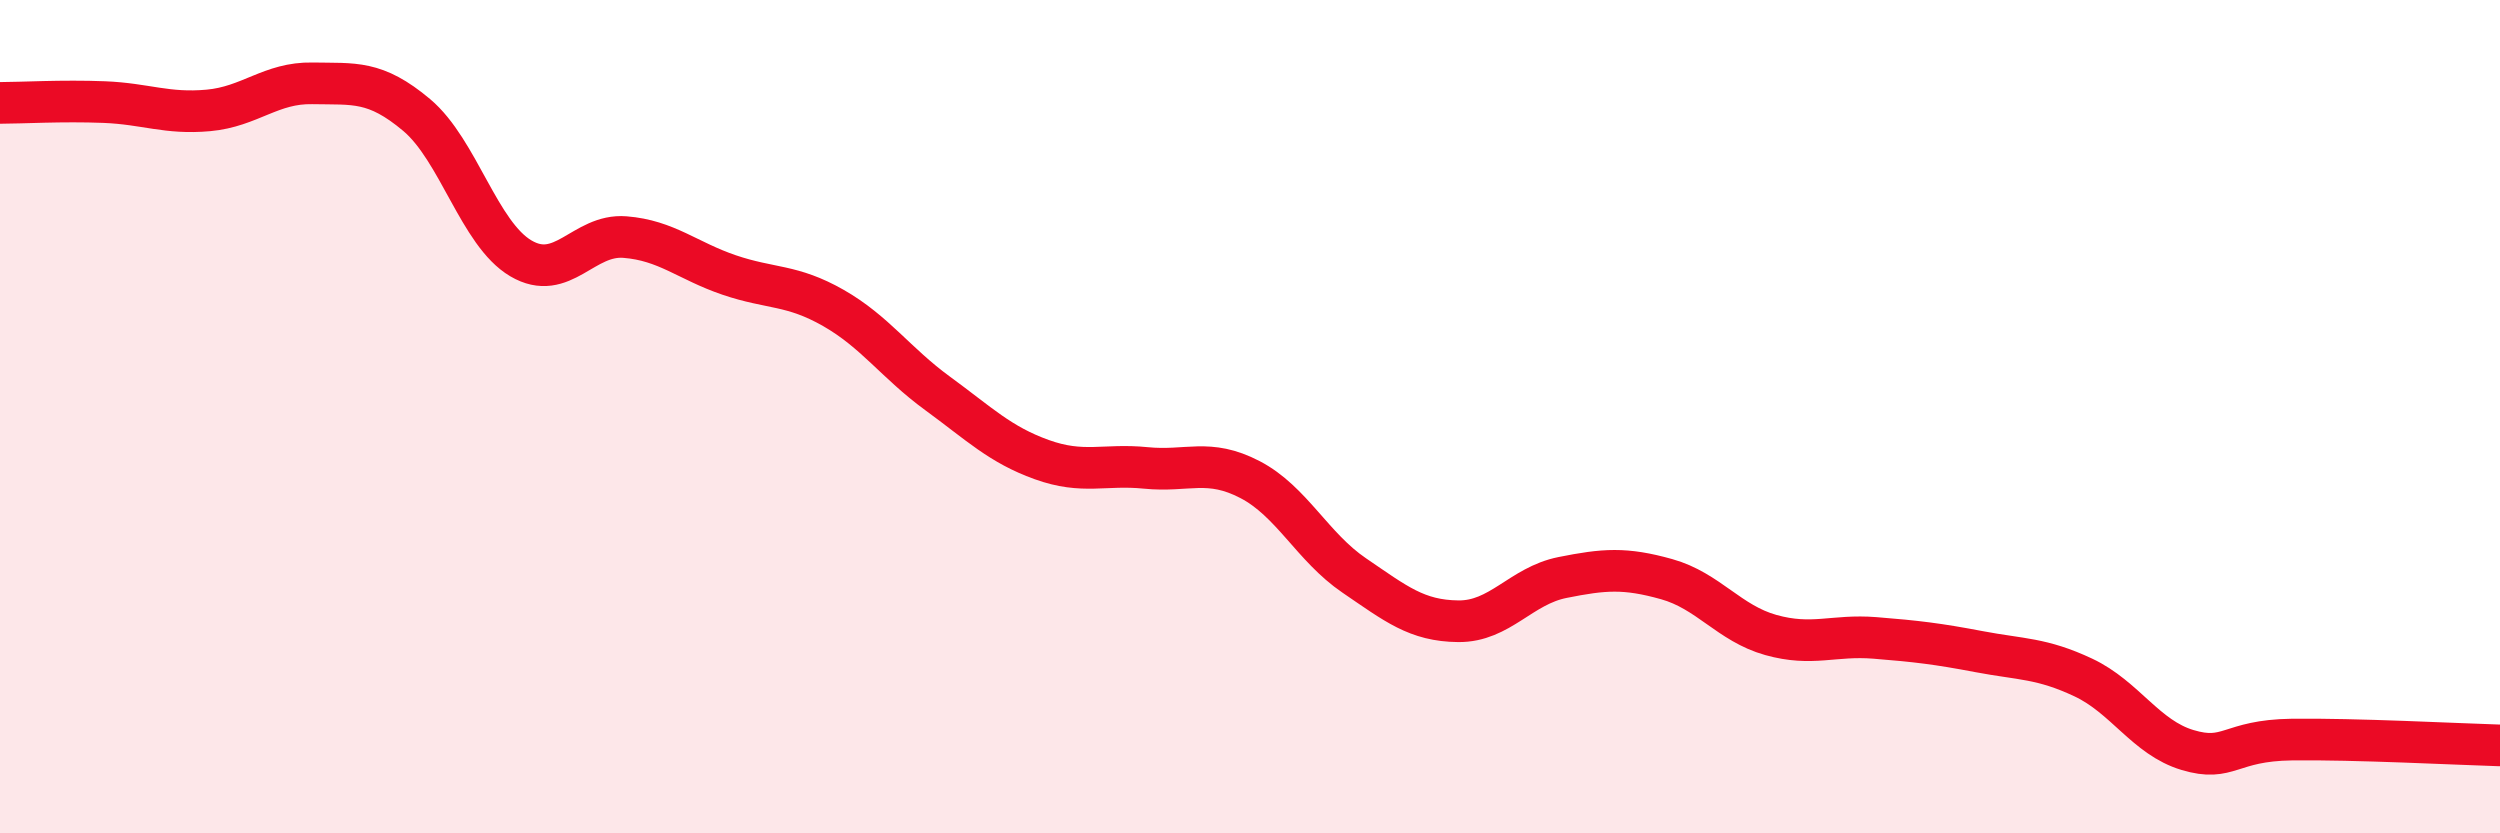
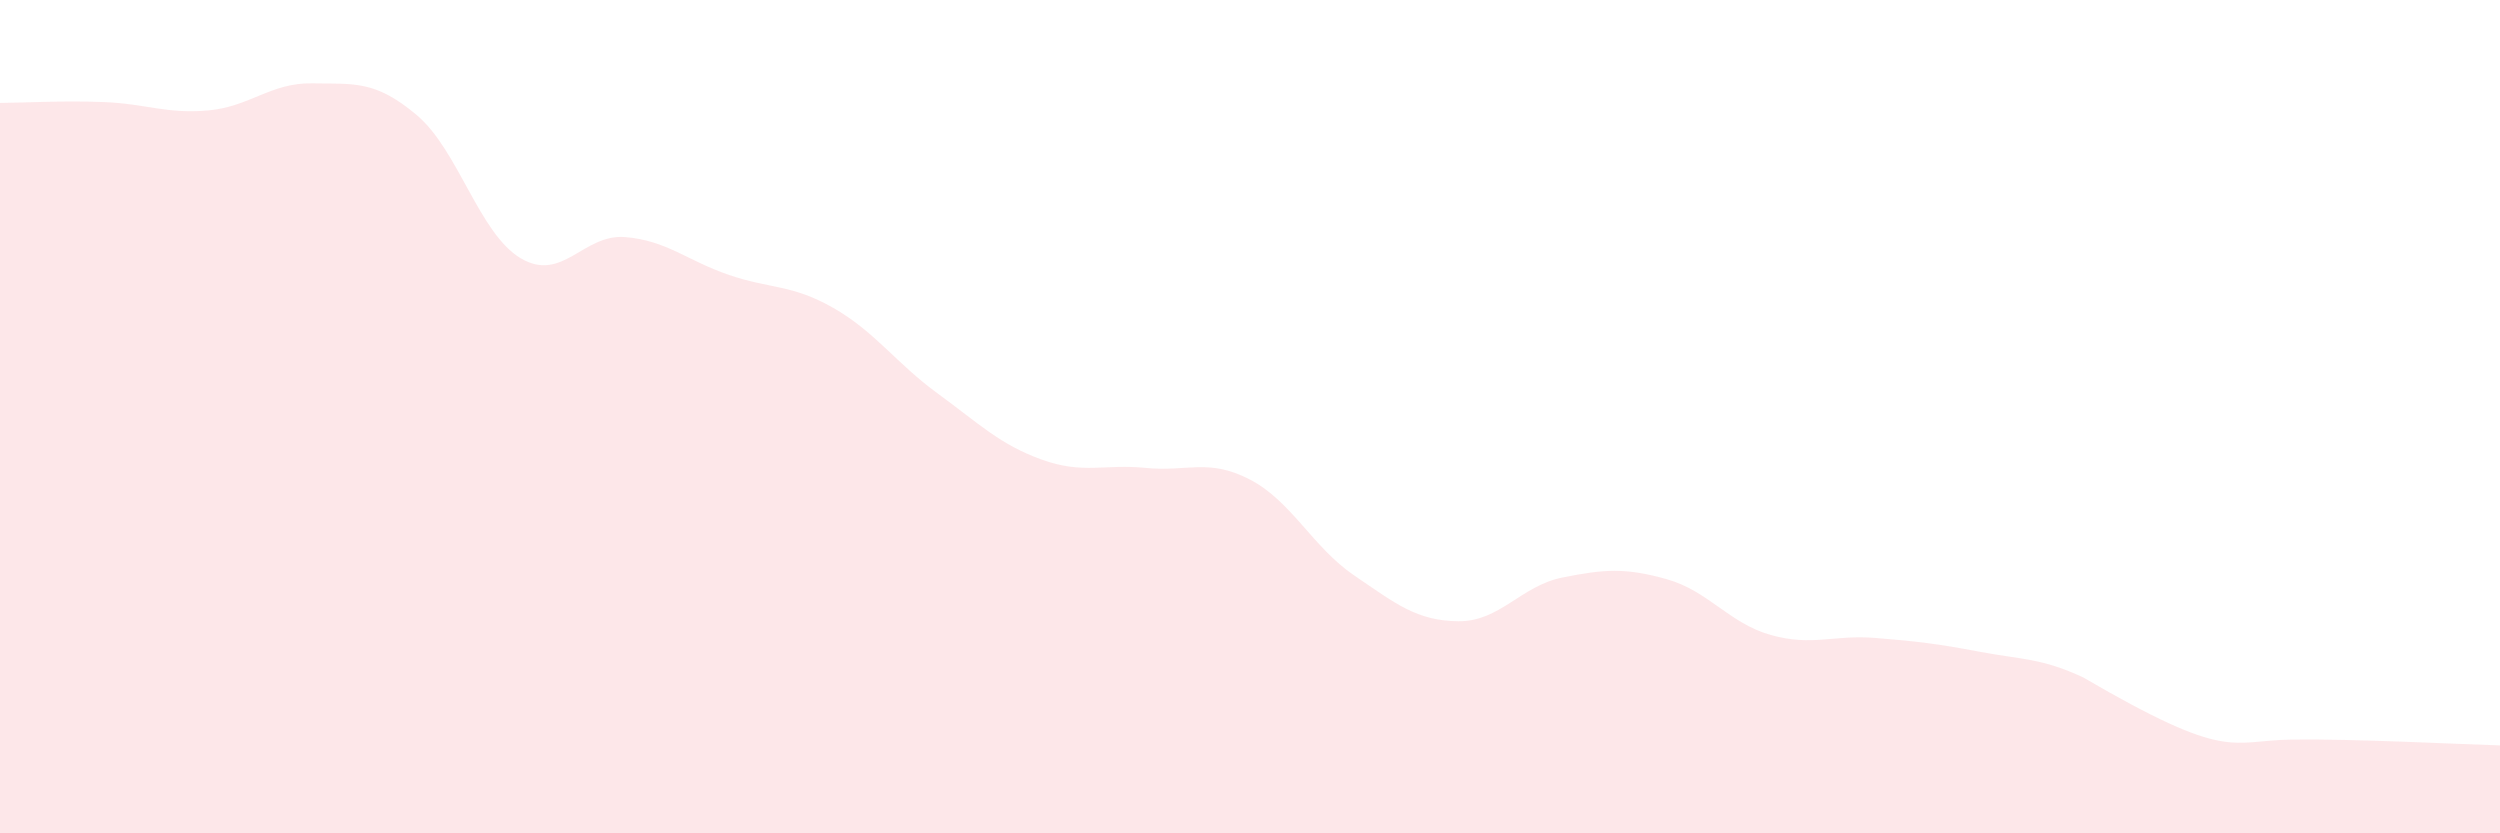
<svg xmlns="http://www.w3.org/2000/svg" width="60" height="20" viewBox="0 0 60 20">
-   <path d="M 0,2.47 C 0.5,2.47 1.5,2.41 2.5,2.45 C 3.5,2.49 4,2.74 5,2.65 C 6,2.56 6.5,1.98 7.5,2 C 8.5,2.02 9,1.92 10,2.76 C 11,3.6 11.5,5.61 12.5,6.2 C 13.5,6.79 14,5.61 15,5.69 C 16,5.77 16.5,6.26 17.5,6.6 C 18.5,6.94 19,6.82 20,7.39 C 21,7.96 21.5,8.71 22.5,9.44 C 23.5,10.17 24,10.67 25,11.03 C 26,11.39 26.5,11.13 27.5,11.23 C 28.5,11.33 29,10.99 30,11.51 C 31,12.03 31.5,13.13 32.5,13.81 C 33.5,14.49 34,14.9 35,14.91 C 36,14.92 36.5,14.06 37.5,13.86 C 38.5,13.66 39,13.62 40,13.9 C 41,14.18 41.5,14.96 42.5,15.24 C 43.5,15.52 44,15.23 45,15.31 C 46,15.39 46.5,15.45 47.5,15.64 C 48.5,15.83 49,15.79 50,16.26 C 51,16.73 51.5,17.7 52.5,18 C 53.5,18.3 53.5,17.77 55,17.75 C 56.5,17.73 59,17.86 60,17.89L60 20L0 20Z" fill="#EB0A25" opacity="0.1" stroke-linecap="round" stroke-linejoin="round" />
-   <path d="M 0,2.47 C 0.5,2.47 1.5,2.41 2.5,2.45 C 3.5,2.49 4,2.74 5,2.65 C 6,2.56 6.5,1.98 7.5,2 C 8.5,2.02 9,1.92 10,2.76 C 11,3.6 11.5,5.61 12.5,6.2 C 13.5,6.79 14,5.61 15,5.69 C 16,5.77 16.5,6.26 17.5,6.6 C 18.5,6.94 19,6.82 20,7.39 C 21,7.96 21.5,8.71 22.5,9.44 C 23.5,10.17 24,10.67 25,11.03 C 26,11.39 26.5,11.13 27.5,11.23 C 28.5,11.33 29,10.99 30,11.51 C 31,12.03 31.5,13.13 32.5,13.81 C 33.5,14.49 34,14.9 35,14.91 C 36,14.92 36.5,14.06 37.5,13.86 C 38.5,13.66 39,13.62 40,13.9 C 41,14.18 41.5,14.96 42.5,15.24 C 43.5,15.52 44,15.23 45,15.31 C 46,15.39 46.5,15.45 47.5,15.64 C 48.5,15.83 49,15.79 50,16.26 C 51,16.73 51.5,17.7 52.5,18 C 53.5,18.3 53.5,17.77 55,17.75 C 56.5,17.73 59,17.86 60,17.89" stroke="#EB0A25" stroke-width="1" fill="none" stroke-linecap="round" stroke-linejoin="round" />
+   <path d="M 0,2.47 C 0.5,2.47 1.5,2.41 2.5,2.45 C 3.5,2.49 4,2.74 5,2.65 C 6,2.56 6.5,1.98 7.5,2 C 8.5,2.02 9,1.92 10,2.76 C 11,3.6 11.5,5.61 12.5,6.2 C 13.5,6.79 14,5.61 15,5.69 C 16,5.77 16.5,6.26 17.5,6.6 C 18.5,6.94 19,6.82 20,7.39 C 21,7.96 21.5,8.71 22.5,9.44 C 23.5,10.17 24,10.67 25,11.03 C 26,11.39 26.5,11.13 27.5,11.23 C 28.5,11.33 29,10.99 30,11.51 C 31,12.03 31.5,13.13 32.5,13.81 C 33.5,14.49 34,14.9 35,14.91 C 36,14.92 36.5,14.06 37.5,13.86 C 38.5,13.66 39,13.62 40,13.9 C 41,14.18 41.5,14.96 42.5,15.24 C 43.5,15.52 44,15.23 45,15.31 C 46,15.39 46.5,15.45 47.5,15.64 C 48.5,15.83 49,15.79 50,16.26 C 53.5,18.3 53.5,17.77 55,17.75 C 56.5,17.73 59,17.86 60,17.89L60 20L0 20Z" fill="#EB0A25" opacity="0.1" stroke-linecap="round" stroke-linejoin="round" />
</svg>